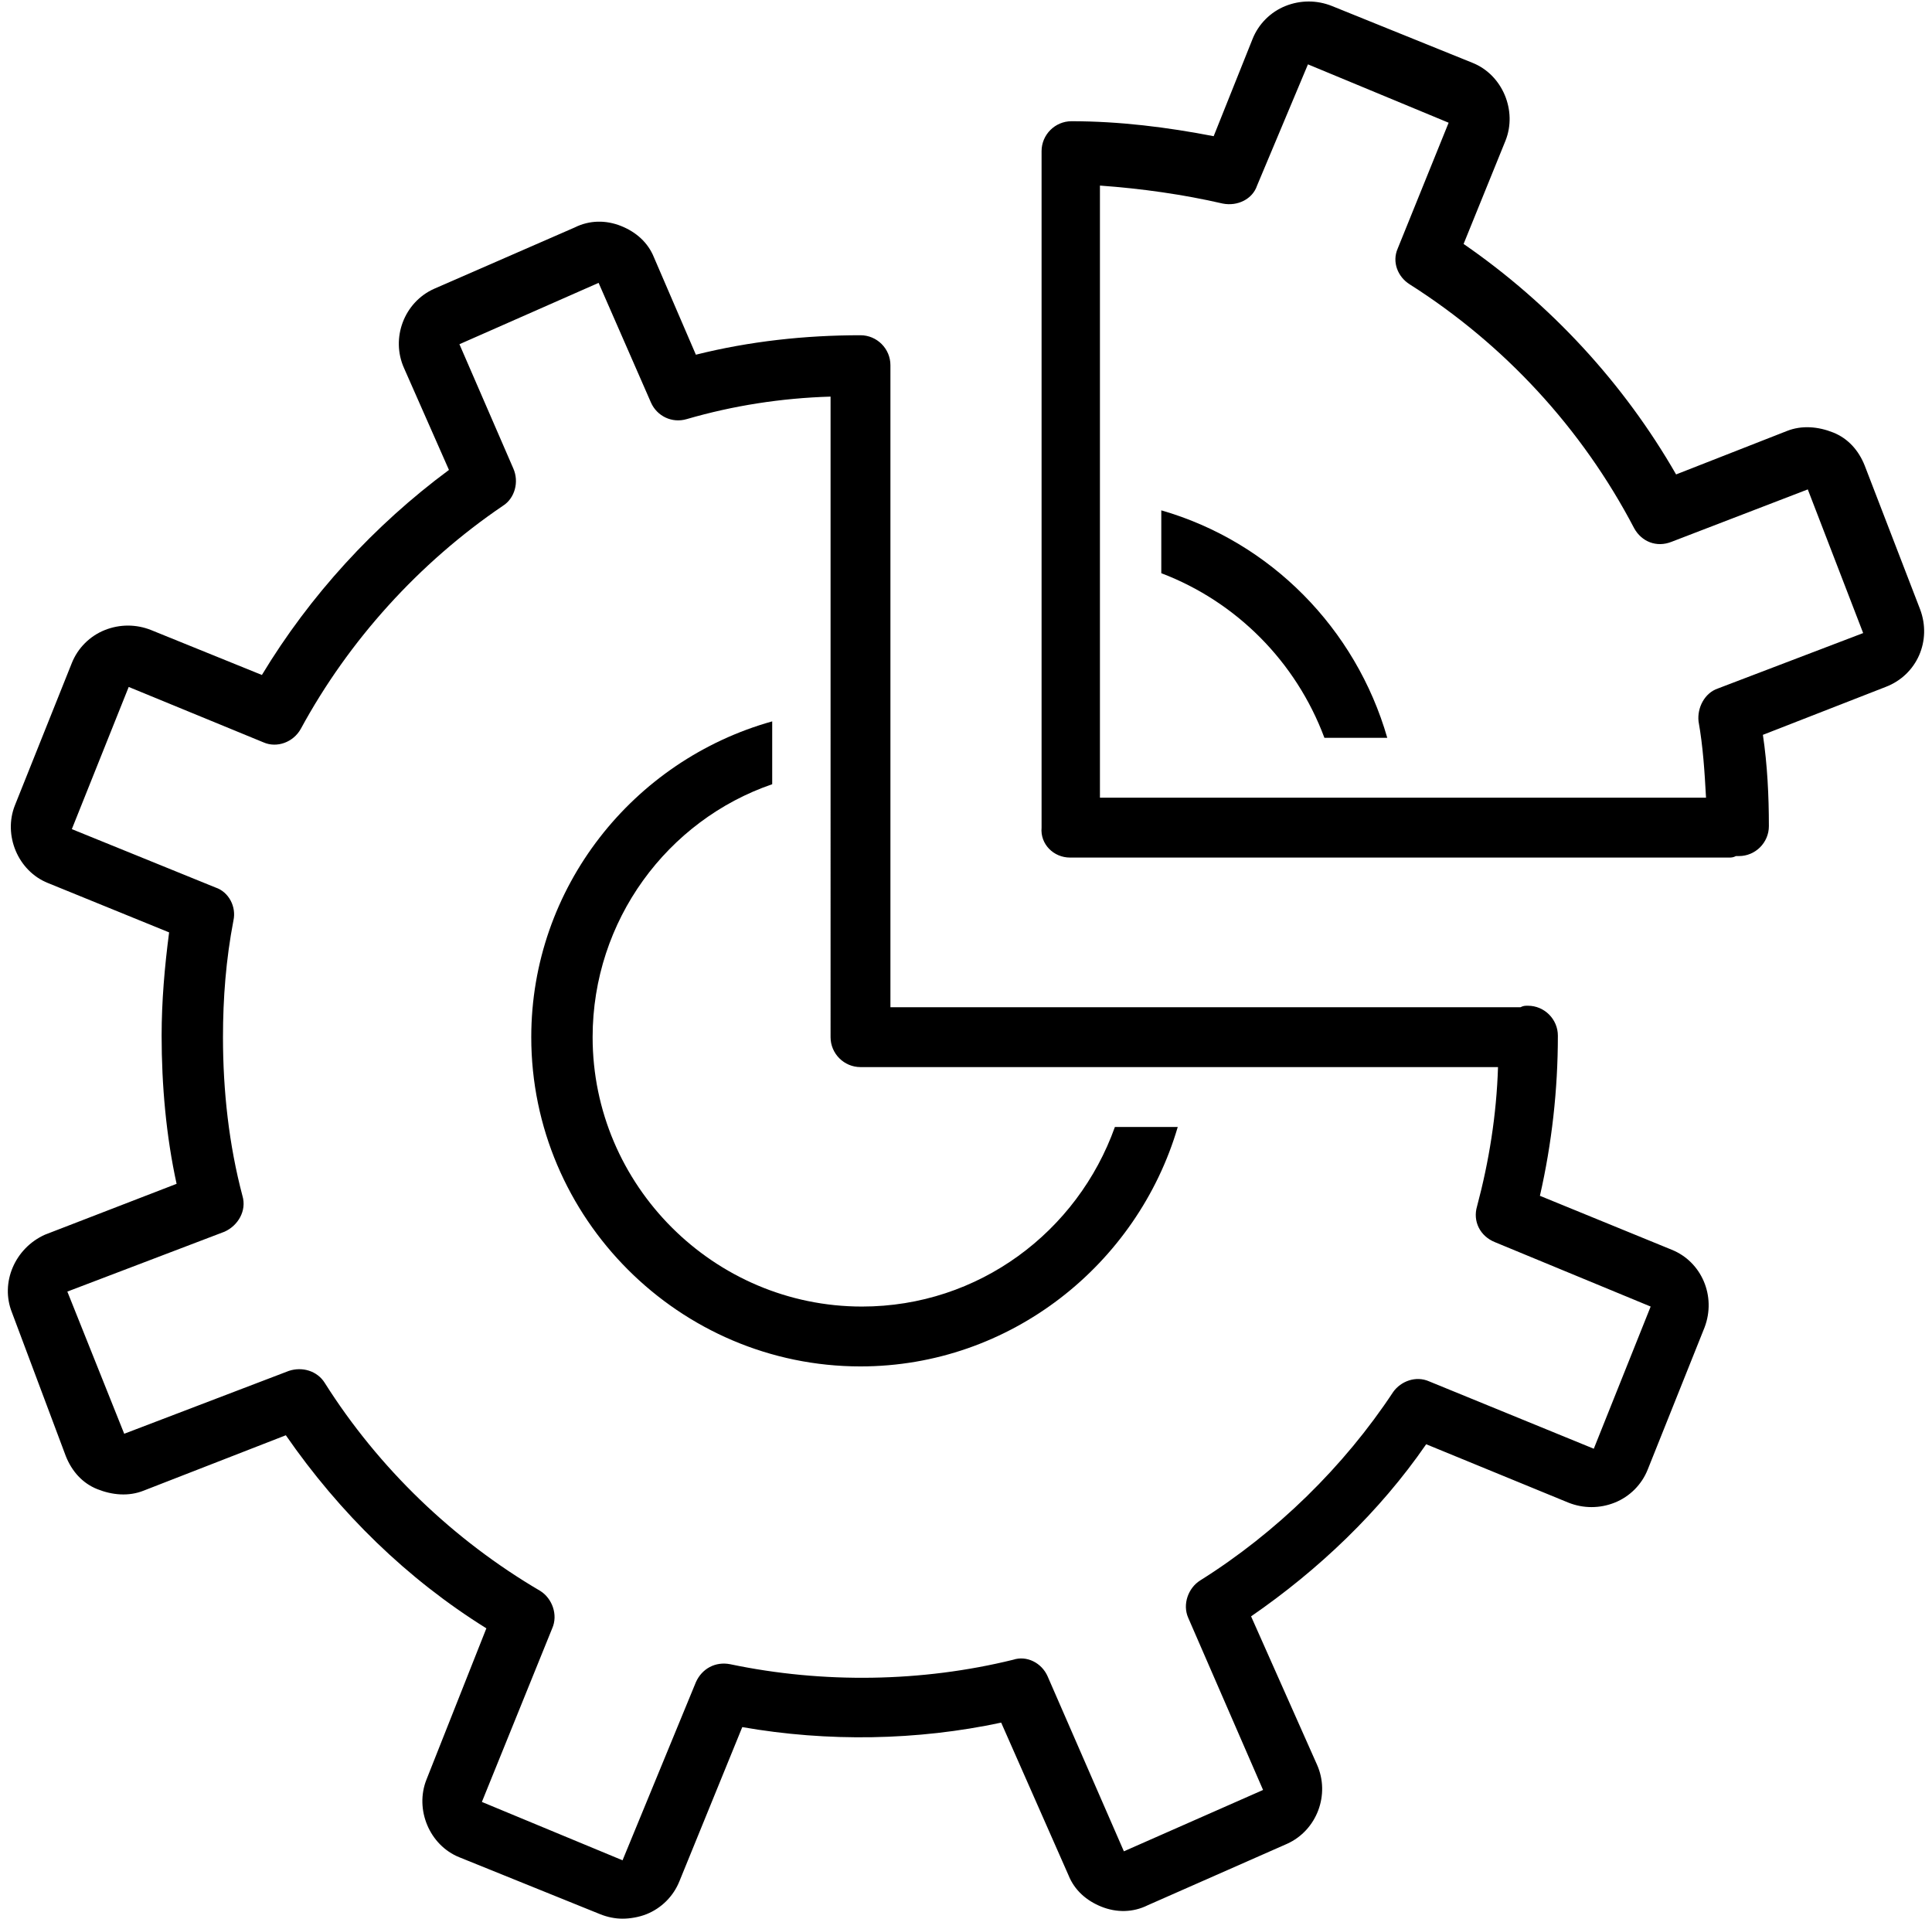
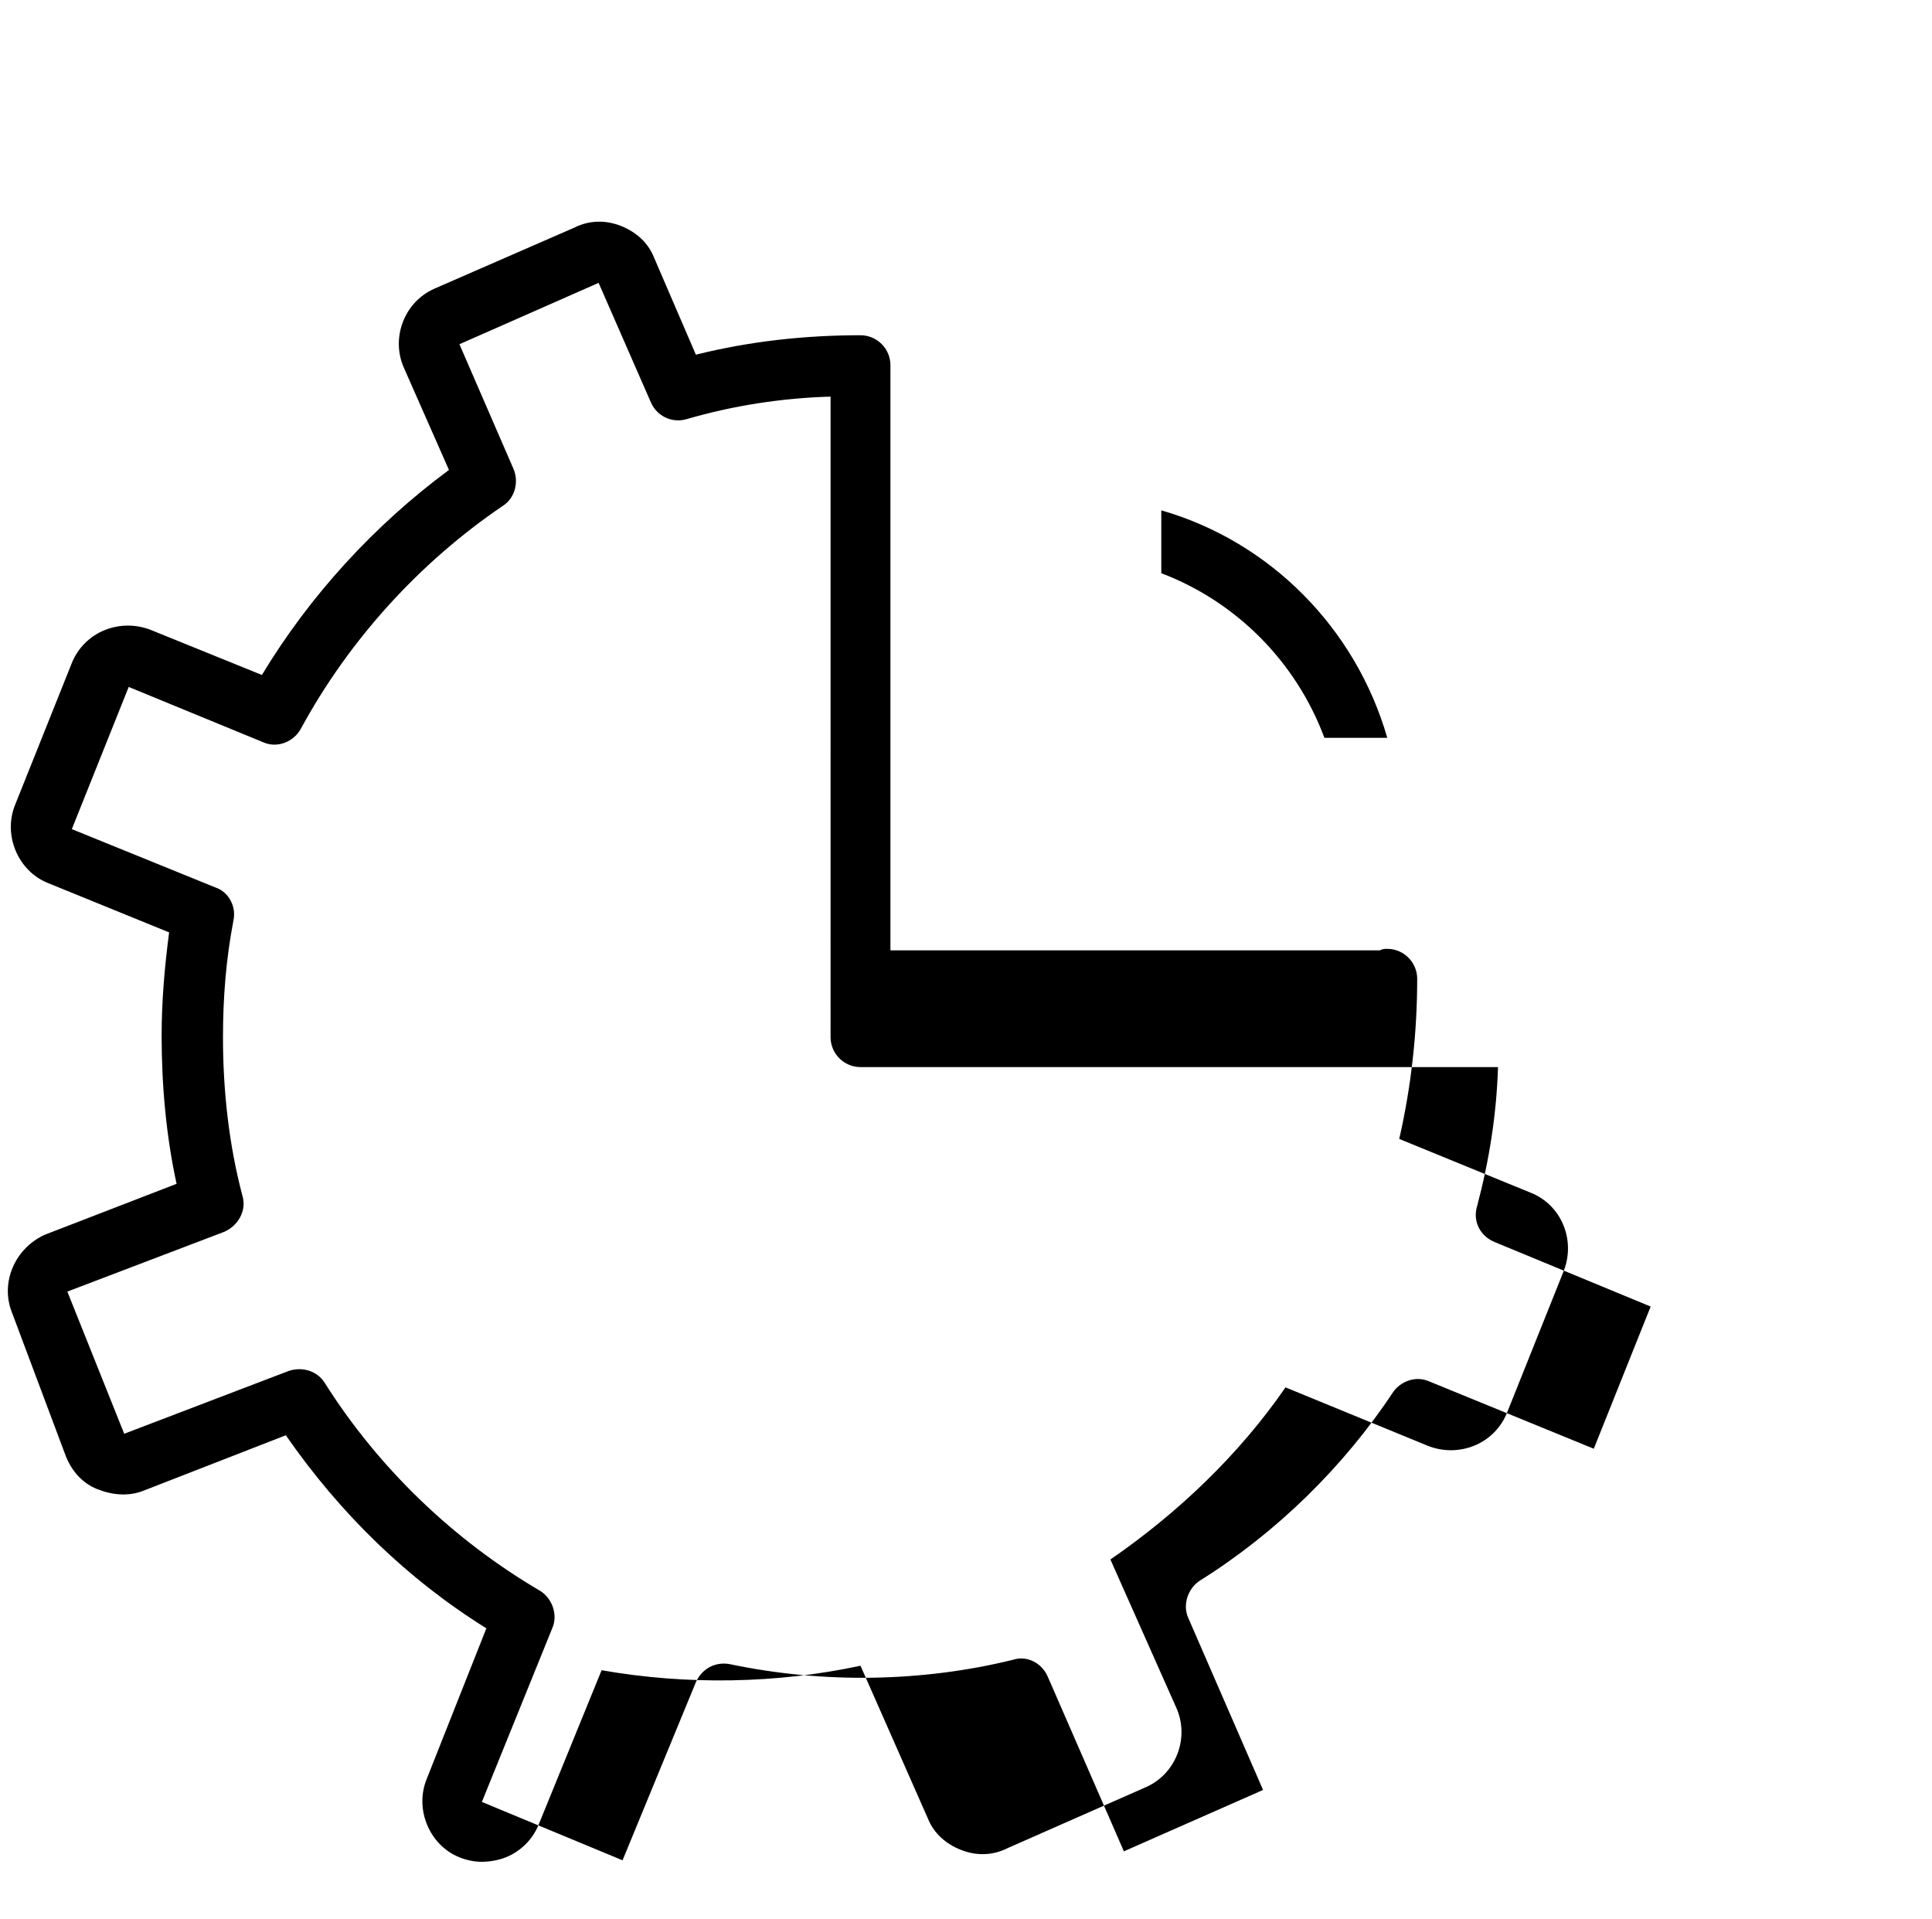
<svg xmlns="http://www.w3.org/2000/svg" height="128.2" preserveAspectRatio="xMidYMid meet" version="1.0" viewBox="-0.5 -0.3 129.1 128.2" width="129.1" zoomAndPan="magnify">
  <g id="change1_1">
    <path d="M88,49h4.2c-2.1-7.3-7.8-13.1-15.1-15.2v4.2C82.1,39.9,86.1,43.9,88,49z" />
  </g>
  <g id="change1_2">
-     <path d="M57,91c10,0,18.5-6.8,21.2-16h-4.2c-2.5,7-9.1,12-16.9,12c-9.9,0-18-8.1-18-18c0-7.8,5-14.5,12-16.9v-4.2 C41.8,50.5,35,59,35,69C35,81.1,44.9,91,57,91z" />
-   </g>
+     </g>
  <g id="change1_3">
-     <path d="M0.3,87.4L3.9,97c0.4,1,1.1,1.8,2.1,2.2c1,0.4,2.1,0.5,3.1,0.1l9.5-3.7c3.6,5.2,8.1,9.6,13.4,12.9L28,118.6 c-0.8,2,0.2,4.4,2.2,5.2l9.4,3.8c0.5,0.2,1,0.3,1.5,0.3c0.5,0,1.1-0.1,1.6-0.3c1-0.4,1.8-1.2,2.2-2.2l4.2-10.3 c5.7,1,11.7,0.9,17.3-0.3l4.5,10.2c0.4,1,1.2,1.7,2.2,2.1c1,0.4,2.1,0.4,3.1-0.1l9.3-4.1c2-0.9,2.9-3.3,2-5.3l-4.4-9.9 c4.5-3.1,8.6-7,11.7-11.5l9.5,3.9c1,0.4,2.1,0.4,3.1,0c1-0.4,1.8-1.2,2.2-2.2l3.8-9.5c0.8-2.1-0.2-4.4-2.2-5.2l-8.8-3.6 c0.8-3.5,1.2-7.1,1.2-10.7c0-1.1-0.9-2-2-2c-0.2,0-0.3,0-0.5,0.1c-0.1,0-0.1,0-0.2,0H59V24.1c0,0,0,0,0,0c0,0,0,0,0,0 c0-1.1-0.9-2-2-2c-3.7,0-7.4,0.4-11,1.3l-2.8-6.5c-0.4-1-1.2-1.7-2.2-2.1c-1-0.4-2.1-0.4-3.1,0.1L28.5,19c-2,0.9-2.9,3.3-2,5.3 l3,6.8c-5,3.7-9.3,8.4-12.5,13.7l-7.4-3c-1-0.4-2.1-0.4-3.1,0c-1,0.4-1.8,1.2-2.2,2.2l-3.8,9.5c-0.8,2,0.2,4.4,2.2,5.2l8.1,3.3 c-0.3,2.3-0.5,4.6-0.5,6.9c0,3.3,0.3,6.7,1,9.9l-8.8,3.4C0.5,83.1-0.5,85.4,0.3,87.4z M14.5,82c0.9-0.4,1.5-1.4,1.2-2.4 c-0.9-3.4-1.3-7-1.3-10.6c0-2.6,0.2-5.2,0.7-7.8c0.2-0.9-0.3-1.9-1.2-2.2l-9.6-3.9l3.8-9.5l9,3.7c0.9,0.4,2,0,2.5-0.9 c3.2-5.9,7.9-11.1,13.5-14.9c0.8-0.5,1.1-1.6,0.7-2.5l-3.6-8.3l9.3-4.1l3.5,8c0.4,0.9,1.4,1.4,2.4,1.1c3.1-0.9,6.3-1.4,9.6-1.5V69 c0,1.1,0.9,2,2,2h42.6c-0.1,3.2-0.6,6.3-1.4,9.3c-0.3,1,0.2,2,1.2,2.4l10.4,4.3l-3.8,9.5l-11-4.5c-0.9-0.4-1.9,0-2.4,0.7 c-3.3,5-7.8,9.4-12.9,12.6c-0.8,0.5-1.2,1.6-0.8,2.5l5,11.5l-9.3,4.1l-5.1-11.7c-0.4-0.9-1.4-1.4-2.3-1.1 c-6.1,1.5-12.7,1.6-18.9,0.3c-1-0.2-1.9,0.3-2.3,1.2L41.1,124l-9.4-3.9l4.7-11.6c0.4-0.9,0-2-0.8-2.5c-5.8-3.4-10.8-8.2-14.4-13.9 c-0.5-0.8-1.5-1.1-2.4-0.8l-11,4.2L4,86L14.5,82z" />
+     <path d="M0.3,87.4L3.9,97c0.4,1,1.1,1.8,2.1,2.2c1,0.4,2.1,0.5,3.1,0.1l9.5-3.7c3.6,5.2,8.1,9.6,13.4,12.9L28,118.6 c-0.8,2,0.2,4.4,2.2,5.2c0.5,0.2,1,0.3,1.5,0.3c0.5,0,1.1-0.1,1.6-0.3c1-0.4,1.8-1.2,2.2-2.2l4.2-10.3 c5.7,1,11.7,0.9,17.3-0.3l4.5,10.2c0.4,1,1.2,1.7,2.2,2.1c1,0.4,2.1,0.4,3.1-0.1l9.3-4.1c2-0.9,2.9-3.3,2-5.3l-4.4-9.9 c4.5-3.1,8.6-7,11.7-11.5l9.5,3.9c1,0.4,2.1,0.4,3.1,0c1-0.4,1.8-1.2,2.2-2.2l3.8-9.5c0.8-2.1-0.2-4.4-2.2-5.2l-8.8-3.6 c0.8-3.5,1.2-7.1,1.2-10.7c0-1.1-0.9-2-2-2c-0.2,0-0.3,0-0.5,0.1c-0.1,0-0.1,0-0.2,0H59V24.1c0,0,0,0,0,0c0,0,0,0,0,0 c0-1.1-0.9-2-2-2c-3.7,0-7.4,0.4-11,1.3l-2.8-6.5c-0.4-1-1.2-1.7-2.2-2.1c-1-0.4-2.1-0.4-3.1,0.1L28.5,19c-2,0.9-2.9,3.3-2,5.3 l3,6.8c-5,3.7-9.3,8.4-12.5,13.7l-7.4-3c-1-0.4-2.1-0.4-3.1,0c-1,0.4-1.8,1.2-2.2,2.2l-3.8,9.5c-0.8,2,0.2,4.4,2.2,5.2l8.1,3.3 c-0.3,2.3-0.5,4.6-0.5,6.9c0,3.3,0.3,6.7,1,9.9l-8.8,3.4C0.5,83.1-0.5,85.4,0.3,87.4z M14.5,82c0.9-0.4,1.5-1.4,1.2-2.4 c-0.9-3.4-1.3-7-1.3-10.6c0-2.6,0.2-5.2,0.7-7.8c0.2-0.9-0.3-1.9-1.2-2.2l-9.6-3.9l3.8-9.5l9,3.7c0.9,0.4,2,0,2.5-0.9 c3.2-5.9,7.9-11.1,13.5-14.9c0.8-0.5,1.1-1.6,0.7-2.5l-3.6-8.3l9.3-4.1l3.5,8c0.4,0.9,1.4,1.4,2.4,1.1c3.1-0.9,6.3-1.4,9.6-1.5V69 c0,1.1,0.9,2,2,2h42.6c-0.1,3.2-0.6,6.3-1.4,9.3c-0.3,1,0.2,2,1.2,2.4l10.4,4.3l-3.8,9.5l-11-4.5c-0.9-0.4-1.9,0-2.4,0.7 c-3.3,5-7.8,9.4-12.9,12.6c-0.8,0.5-1.2,1.6-0.8,2.5l5,11.5l-9.3,4.1l-5.1-11.7c-0.4-0.9-1.4-1.4-2.3-1.1 c-6.1,1.5-12.7,1.6-18.9,0.3c-1-0.2-1.9,0.3-2.3,1.2L41.1,124l-9.4-3.9l4.7-11.6c0.4-0.9,0-2-0.8-2.5c-5.8-3.4-10.8-8.2-14.4-13.9 c-0.5-0.8-1.5-1.1-2.4-0.8l-11,4.2L4,86L14.5,82z" />
  </g>
  <g id="change1_4">
-     <path d="M71,57h44c0.2,0,0.3,0,0.5-0.1c0.1,0,0.1,0,0.2,0c1.1,0,2-0.9,2-2c0-2-0.1-4.1-0.4-6.1l8.2-3.2c2.1-0.8,3.1-3.1,2.3-5.2 l-3.7-9.6c-0.4-1-1.1-1.8-2.1-2.2c-1-0.4-2.1-0.5-3.1-0.1l-7.4,2.9c-3.5-6.1-8.4-11.4-14.2-15.4l2.8-6.9c0.8-2-0.2-4.4-2.2-5.2 l-9.4-3.8c-1-0.4-2.1-0.4-3.1,0c-1,0.4-1.8,1.2-2.2,2.2l-2.6,6.5c-3.1-0.6-6.3-1-9.5-1c-1.1,0-2,0.9-2,2c0,0,0,0,0,0c0,0,0,0,0,0V55 C69,56.1,69.9,57,71,57z M81.2,13.3c1,0.2,2-0.3,2.3-1.2L86.9,4l9.4,3.9l-3.4,8.4c-0.4,0.9,0,1.9,0.8,2.4c6.3,4,11.5,9.6,15,16.3 c0.5,0.9,1.5,1.3,2.5,0.9l9.1-3.5L124,42l-9.7,3.7c-0.9,0.3-1.4,1.3-1.3,2.2c0.3,1.7,0.4,3.3,0.5,5.1H73V12.1 C75.8,12.3,78.6,12.7,81.2,13.3z" />
-   </g>
+     </g>
</svg>